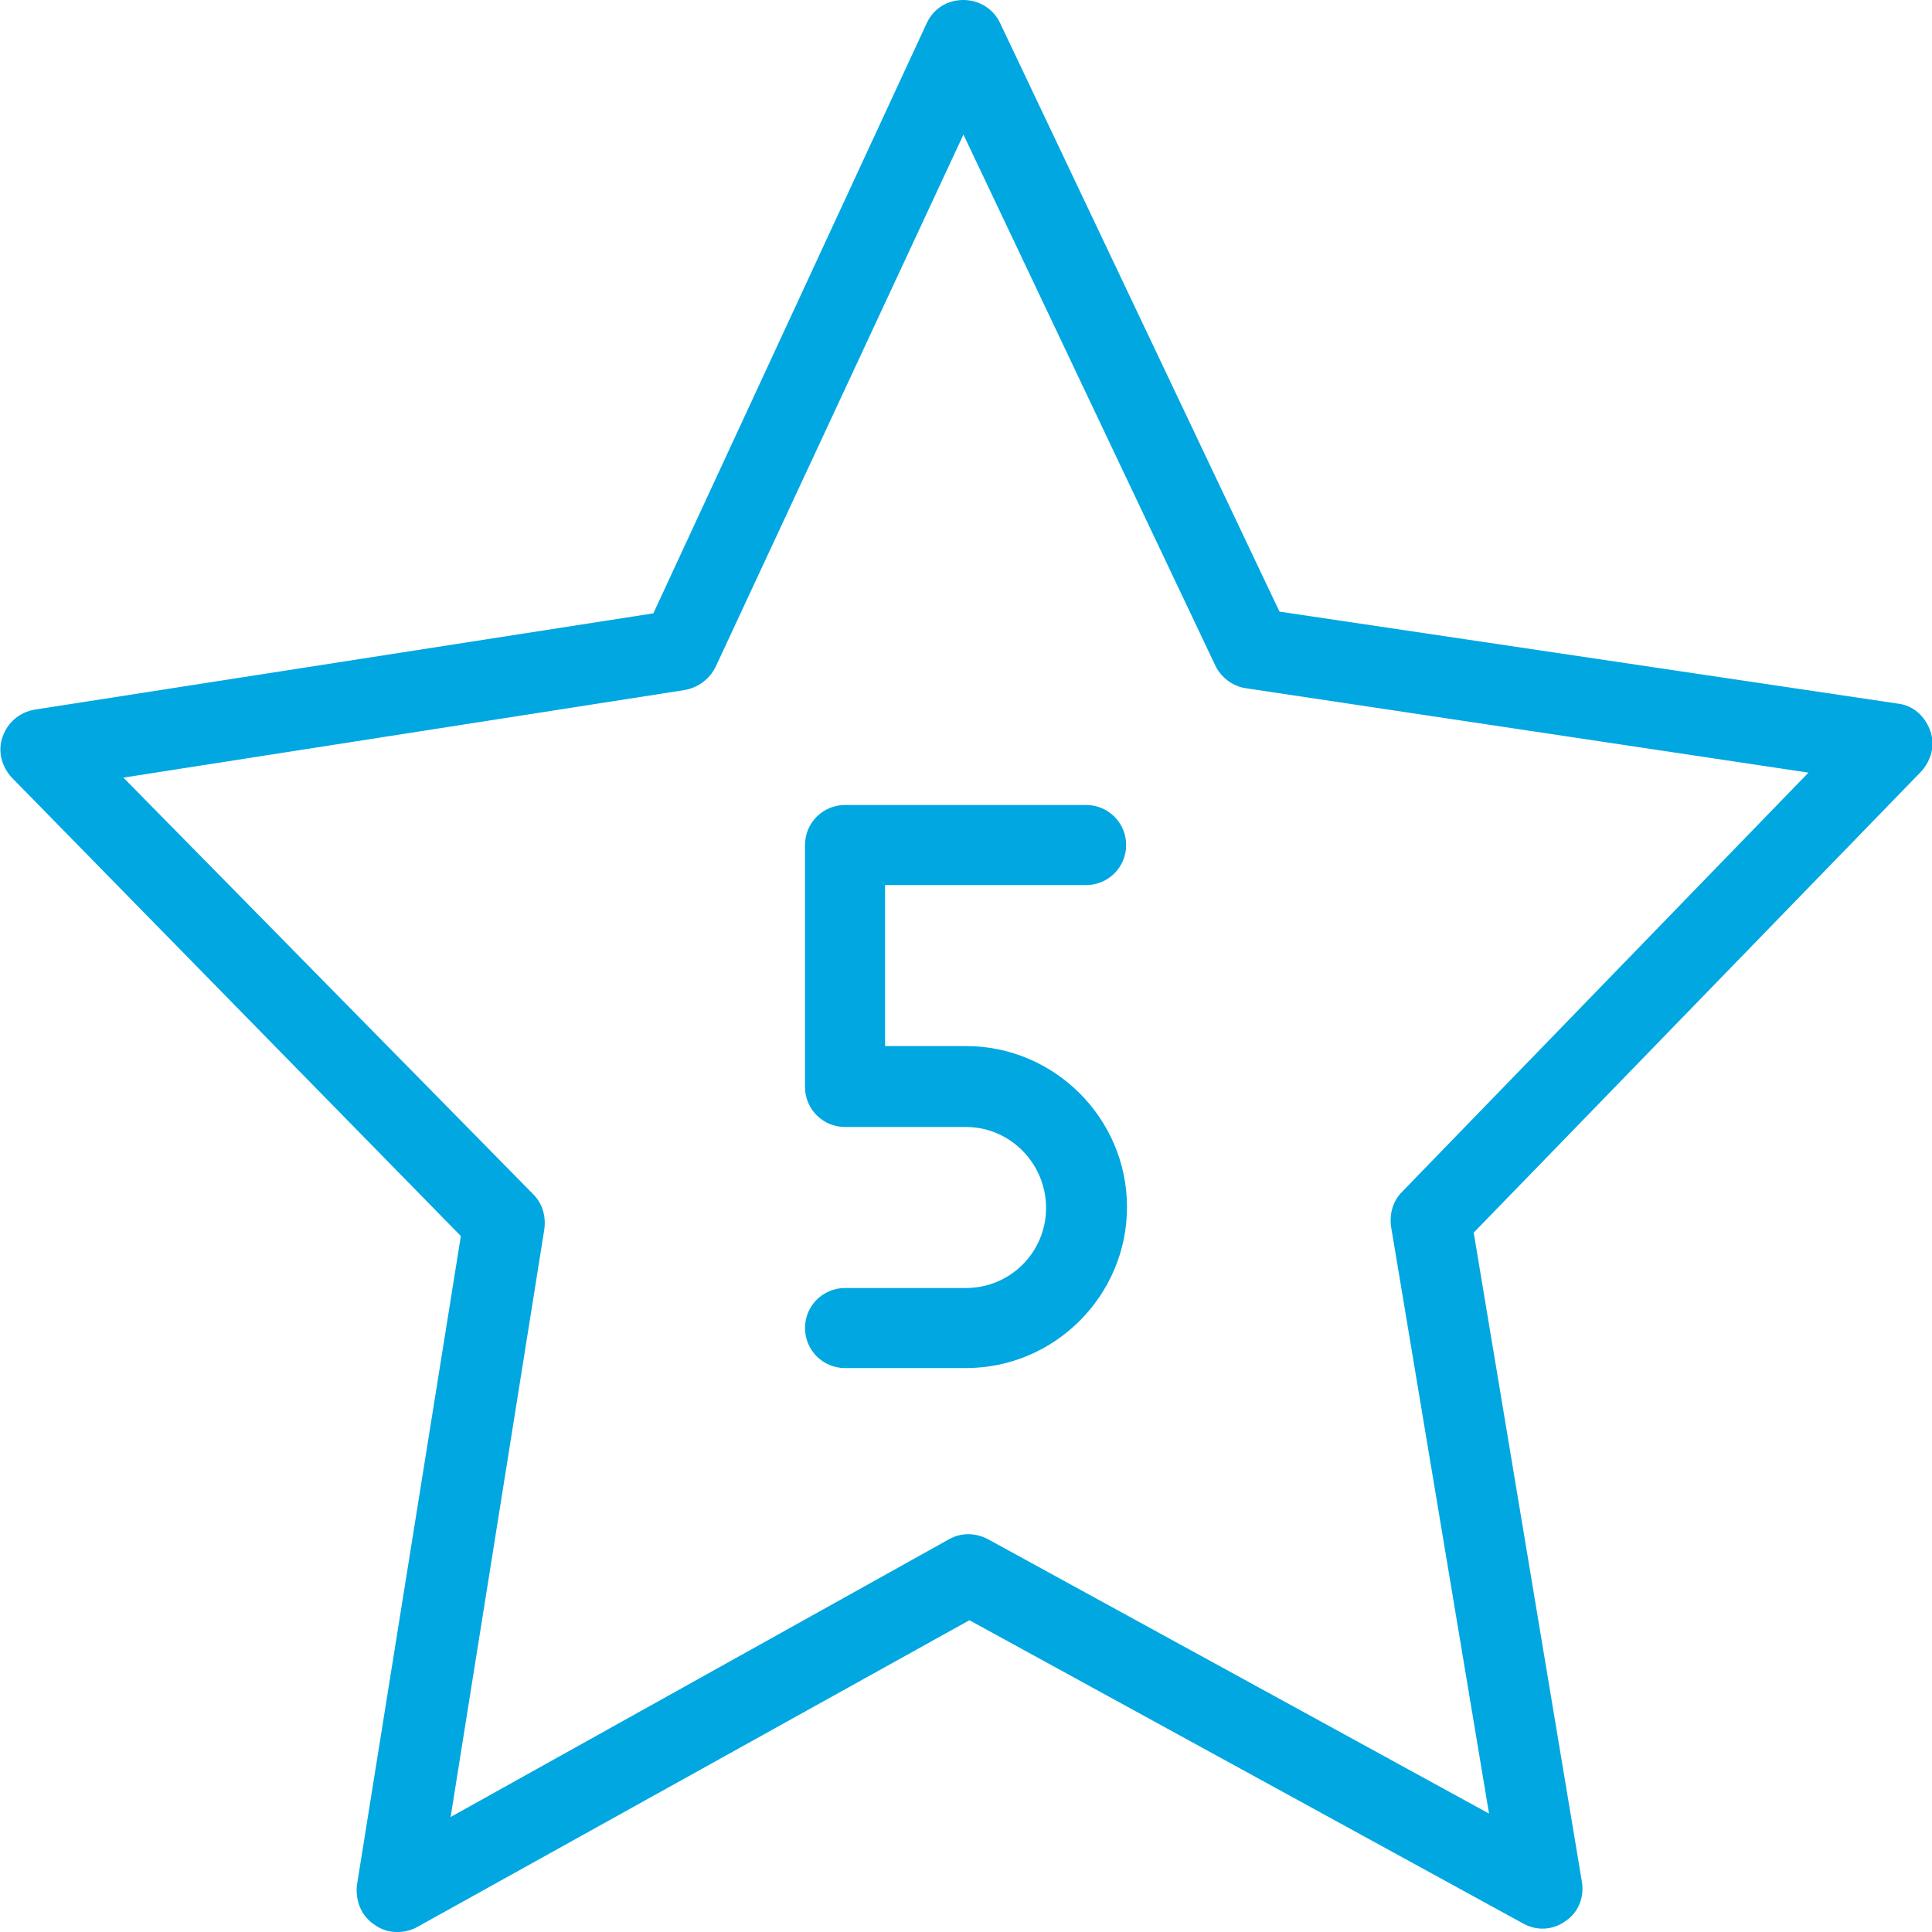
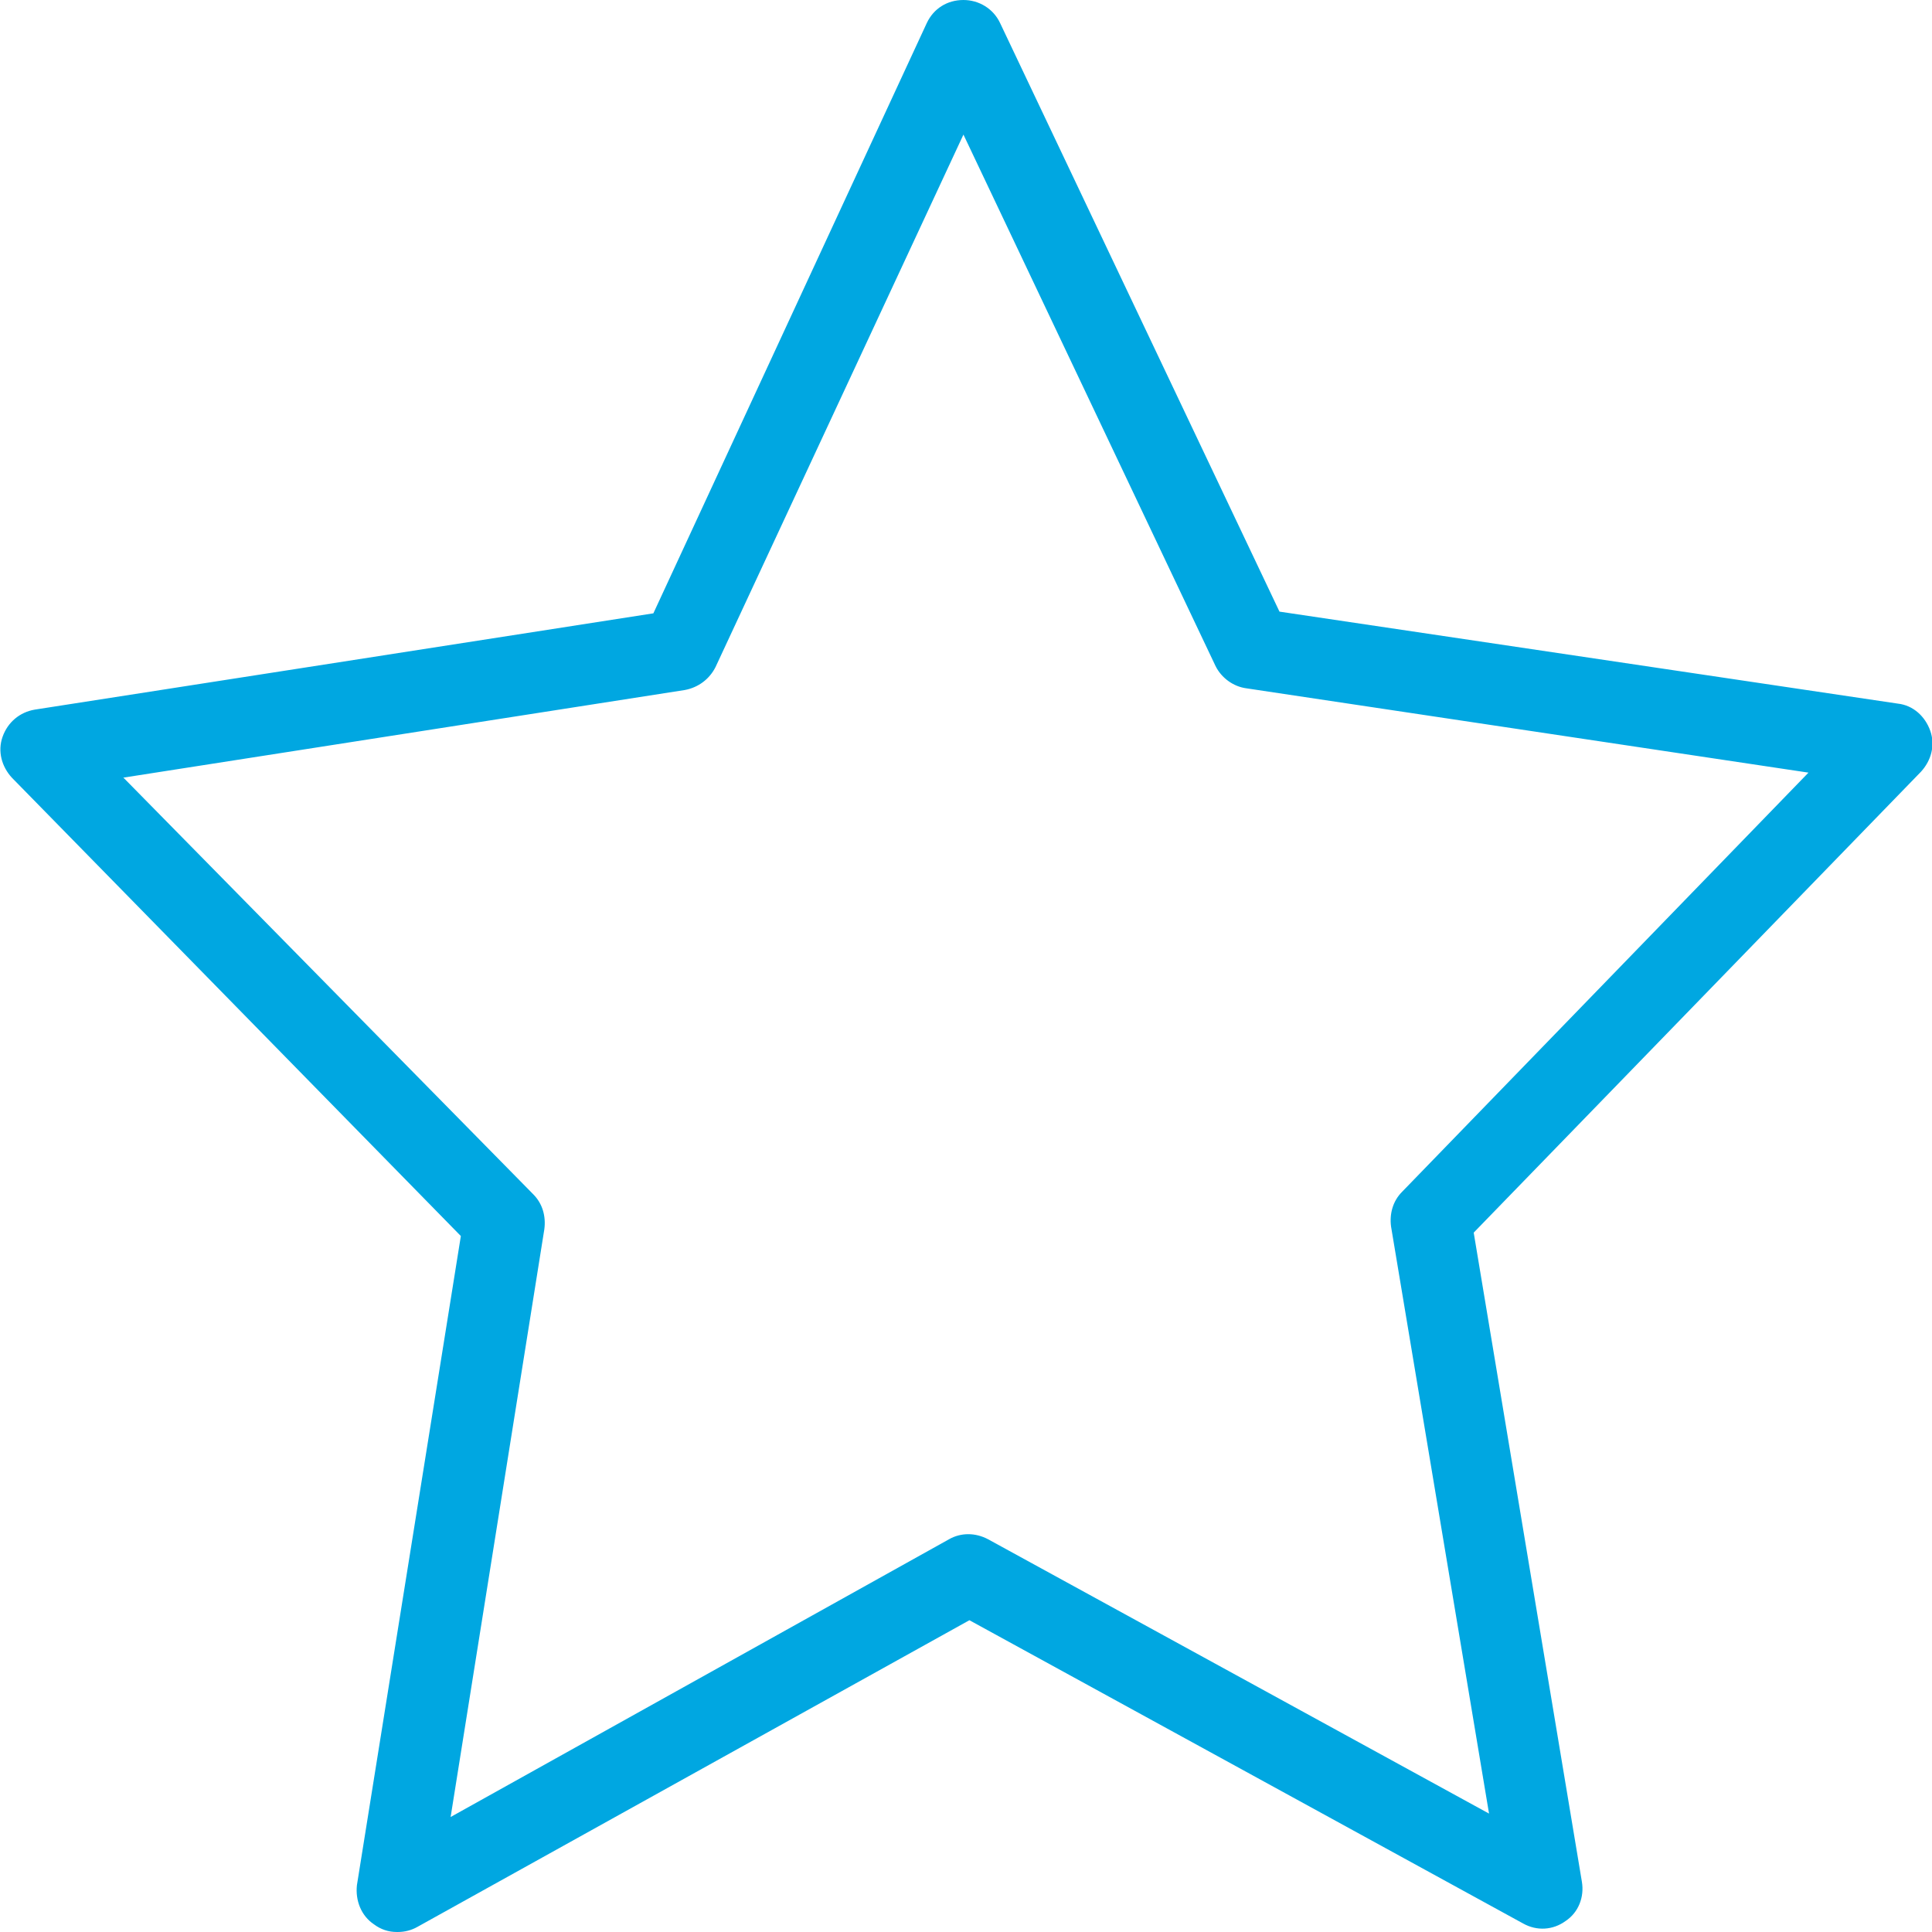
<svg xmlns="http://www.w3.org/2000/svg" viewBox="0 0 22.68 22.68">
  <defs>
    <style>.a{fill:#00a7e1;}</style>
  </defs>
  <g />
  <g />
  <g />
  <g />
  <g />
  <g />
  <g />
  <g />
  <g />
  <g />
  <g />
  <g />
  <g />
  <g />
  <g />
  <g />
  <g />
  <g />
  <g />
  <g>
    <path class="a" d="M1.45,9.13l4.81,4.89c.11,.11,.15,.26,.13,.41l-1.1,6.9,5.85-3.26c.14-.08,.31-.08,.46,0l5.88,3.22-1.15-6.89c-.02-.15,.02-.3,.13-.41l4.77-4.92-6.6-.99c-.15-.02-.29-.12-.36-.26L11.31,1.58l-2.91,6.25c-.07,.14-.2,.24-.36,.27l-6.6,1.03Zm3.21,13.55c-.1,0-.19-.03-.27-.09-.15-.1-.22-.28-.2-.46l1.22-7.62L.14,9.13c-.12-.13-.17-.31-.11-.48,.06-.17,.2-.29,.38-.32l7.26-1.13L10.88,.27c.08-.17,.24-.27,.43-.27h0c.18,0,.35,.1,.43,.27l3.28,6.91,7.26,1.08c.18,.02,.32,.15,.38,.32,.06,.17,.01,.35-.11,.48l-5.25,5.41,1.27,7.62c.03,.18-.04,.36-.19,.46-.15,.11-.34,.12-.5,.03l-6.5-3.56-6.48,3.6c-.07,.04-.15,.06-.23,.06" />
-     <path class="a" d="M11.34,16.06h-1.42c-.26,0-.47-.21-.47-.47s.21-.47,.47-.47h1.42c.52,0,.94-.42,.94-.94s-.42-.95-.94-.95h-1.42c-.26,0-.47-.21-.47-.47v-2.84c0-.26,.21-.47,.47-.47h2.83c.26,0,.47,.21,.47,.47s-.21,.47-.47,.47h-2.36v1.89h.95c1.04,0,1.89,.85,1.89,1.89s-.85,1.89-1.89,1.89" />
  </g>
  <g />
</svg>